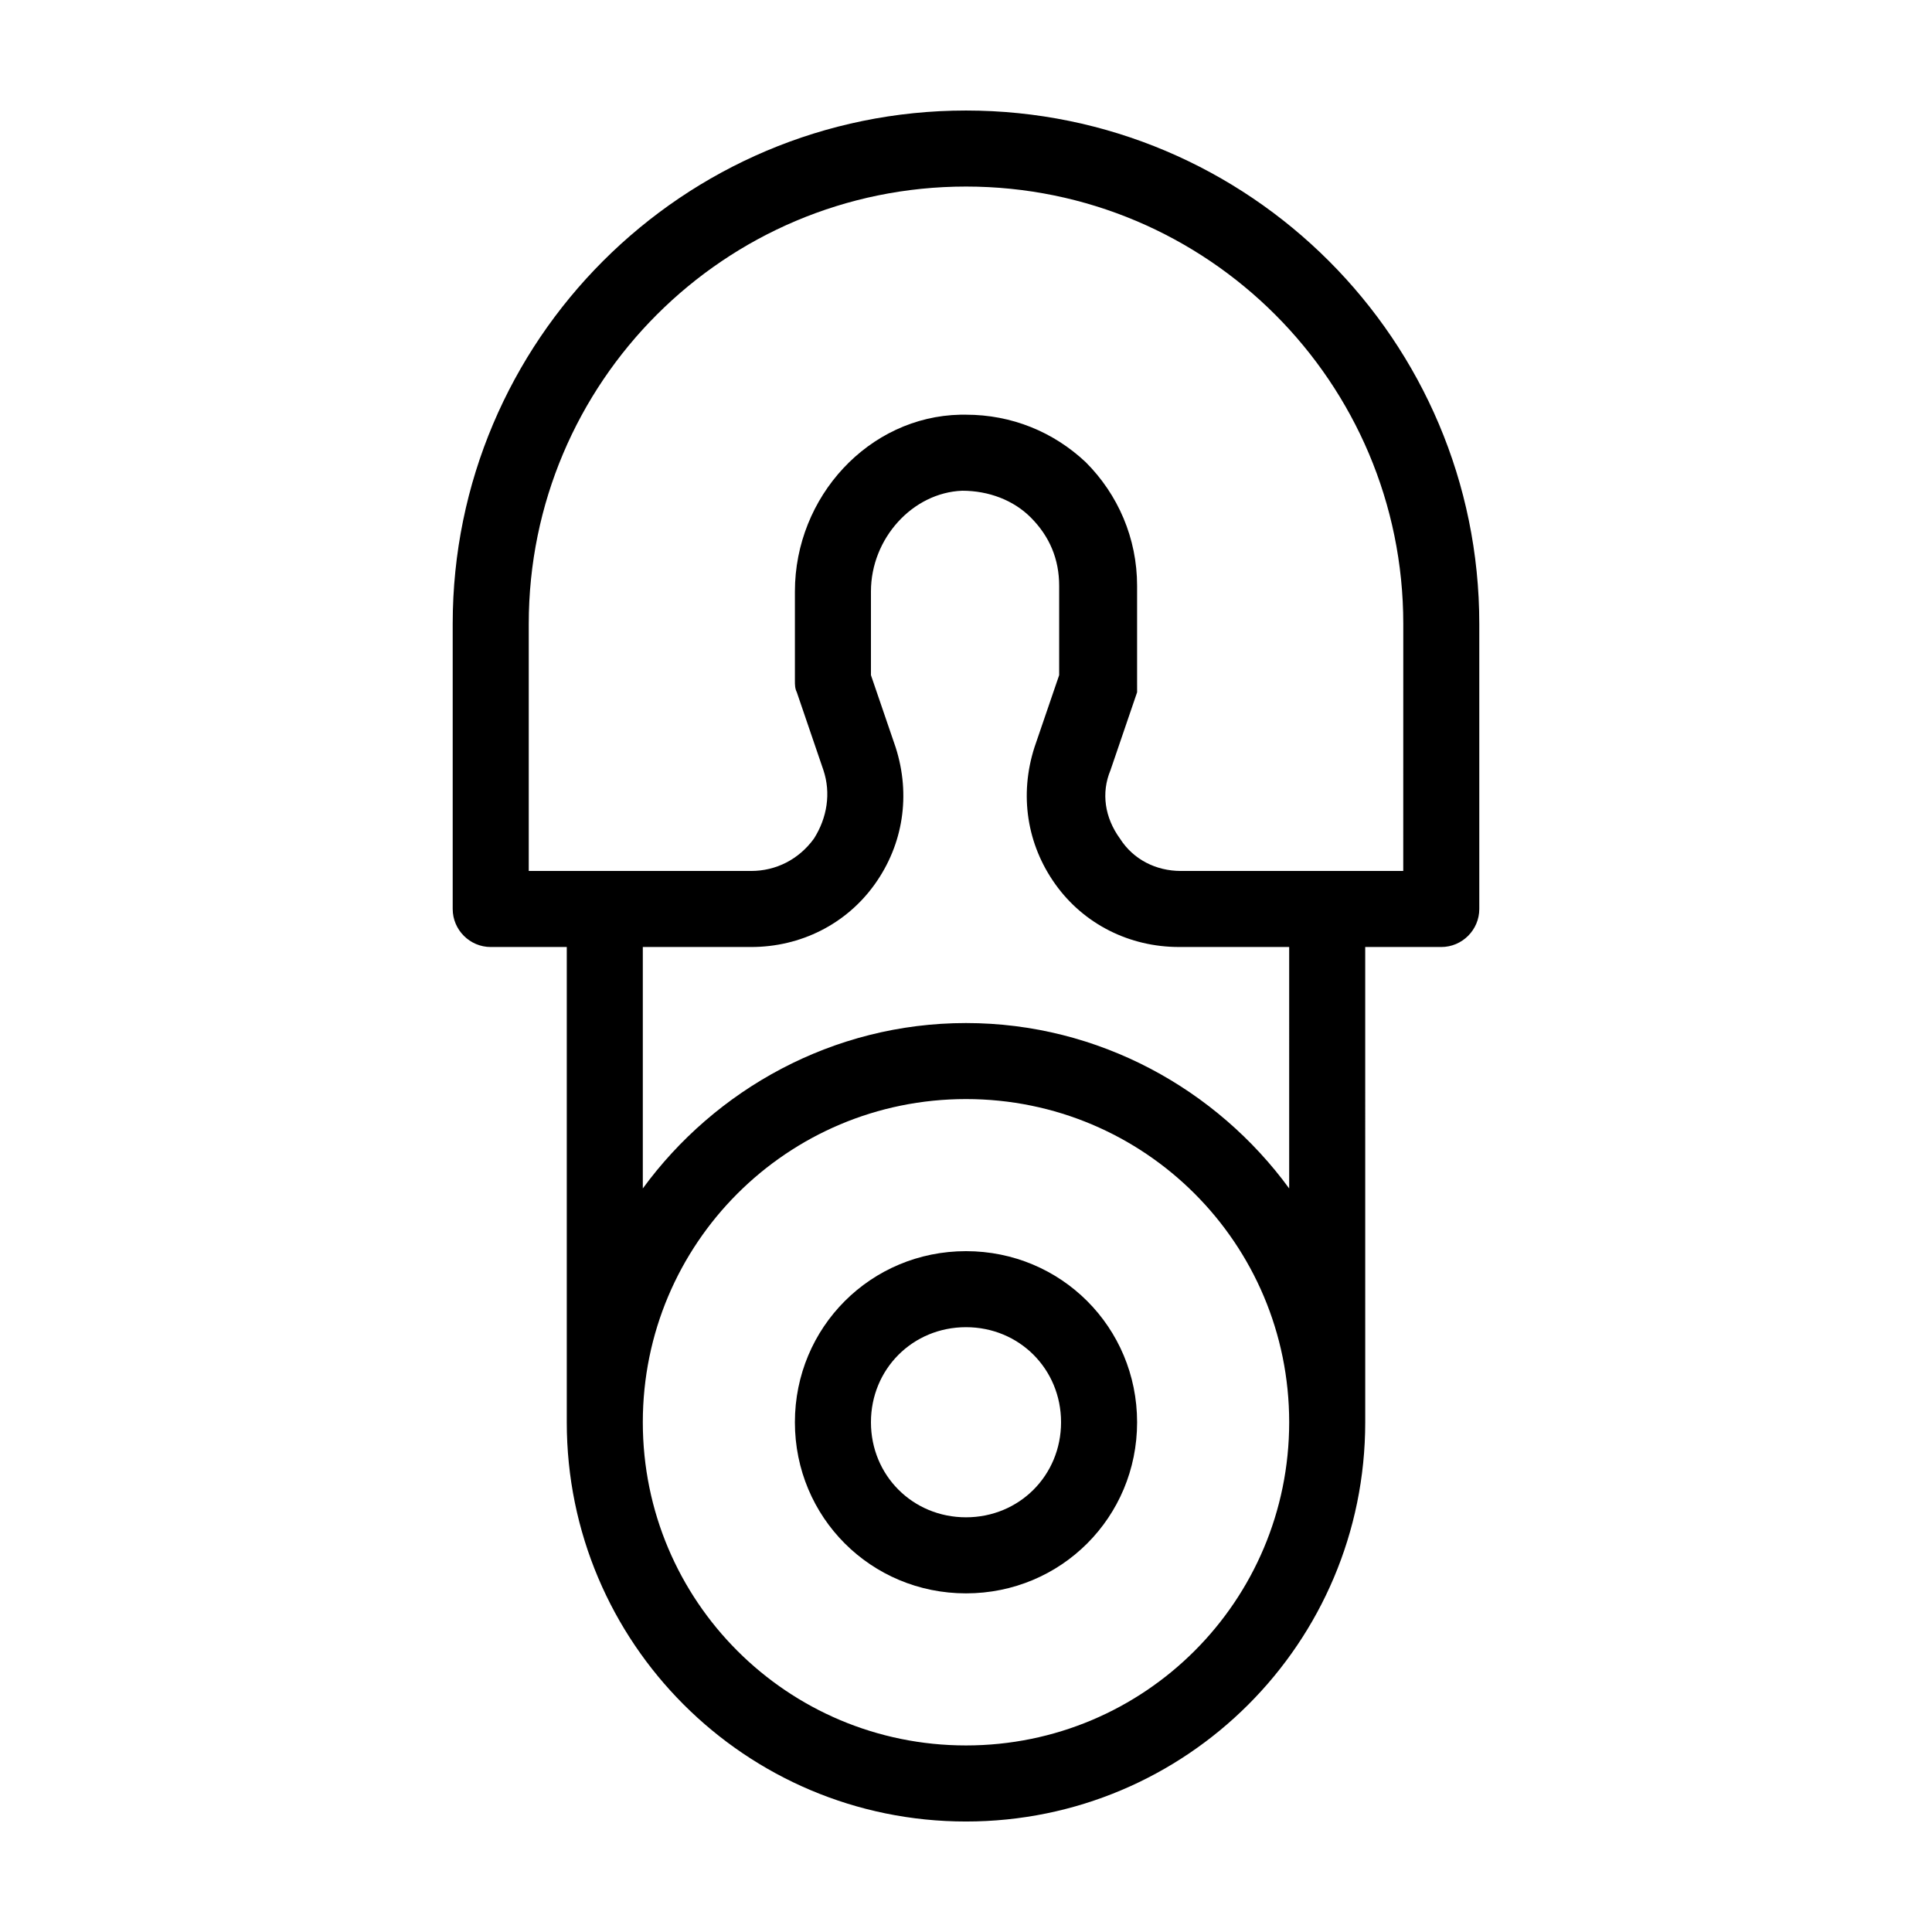
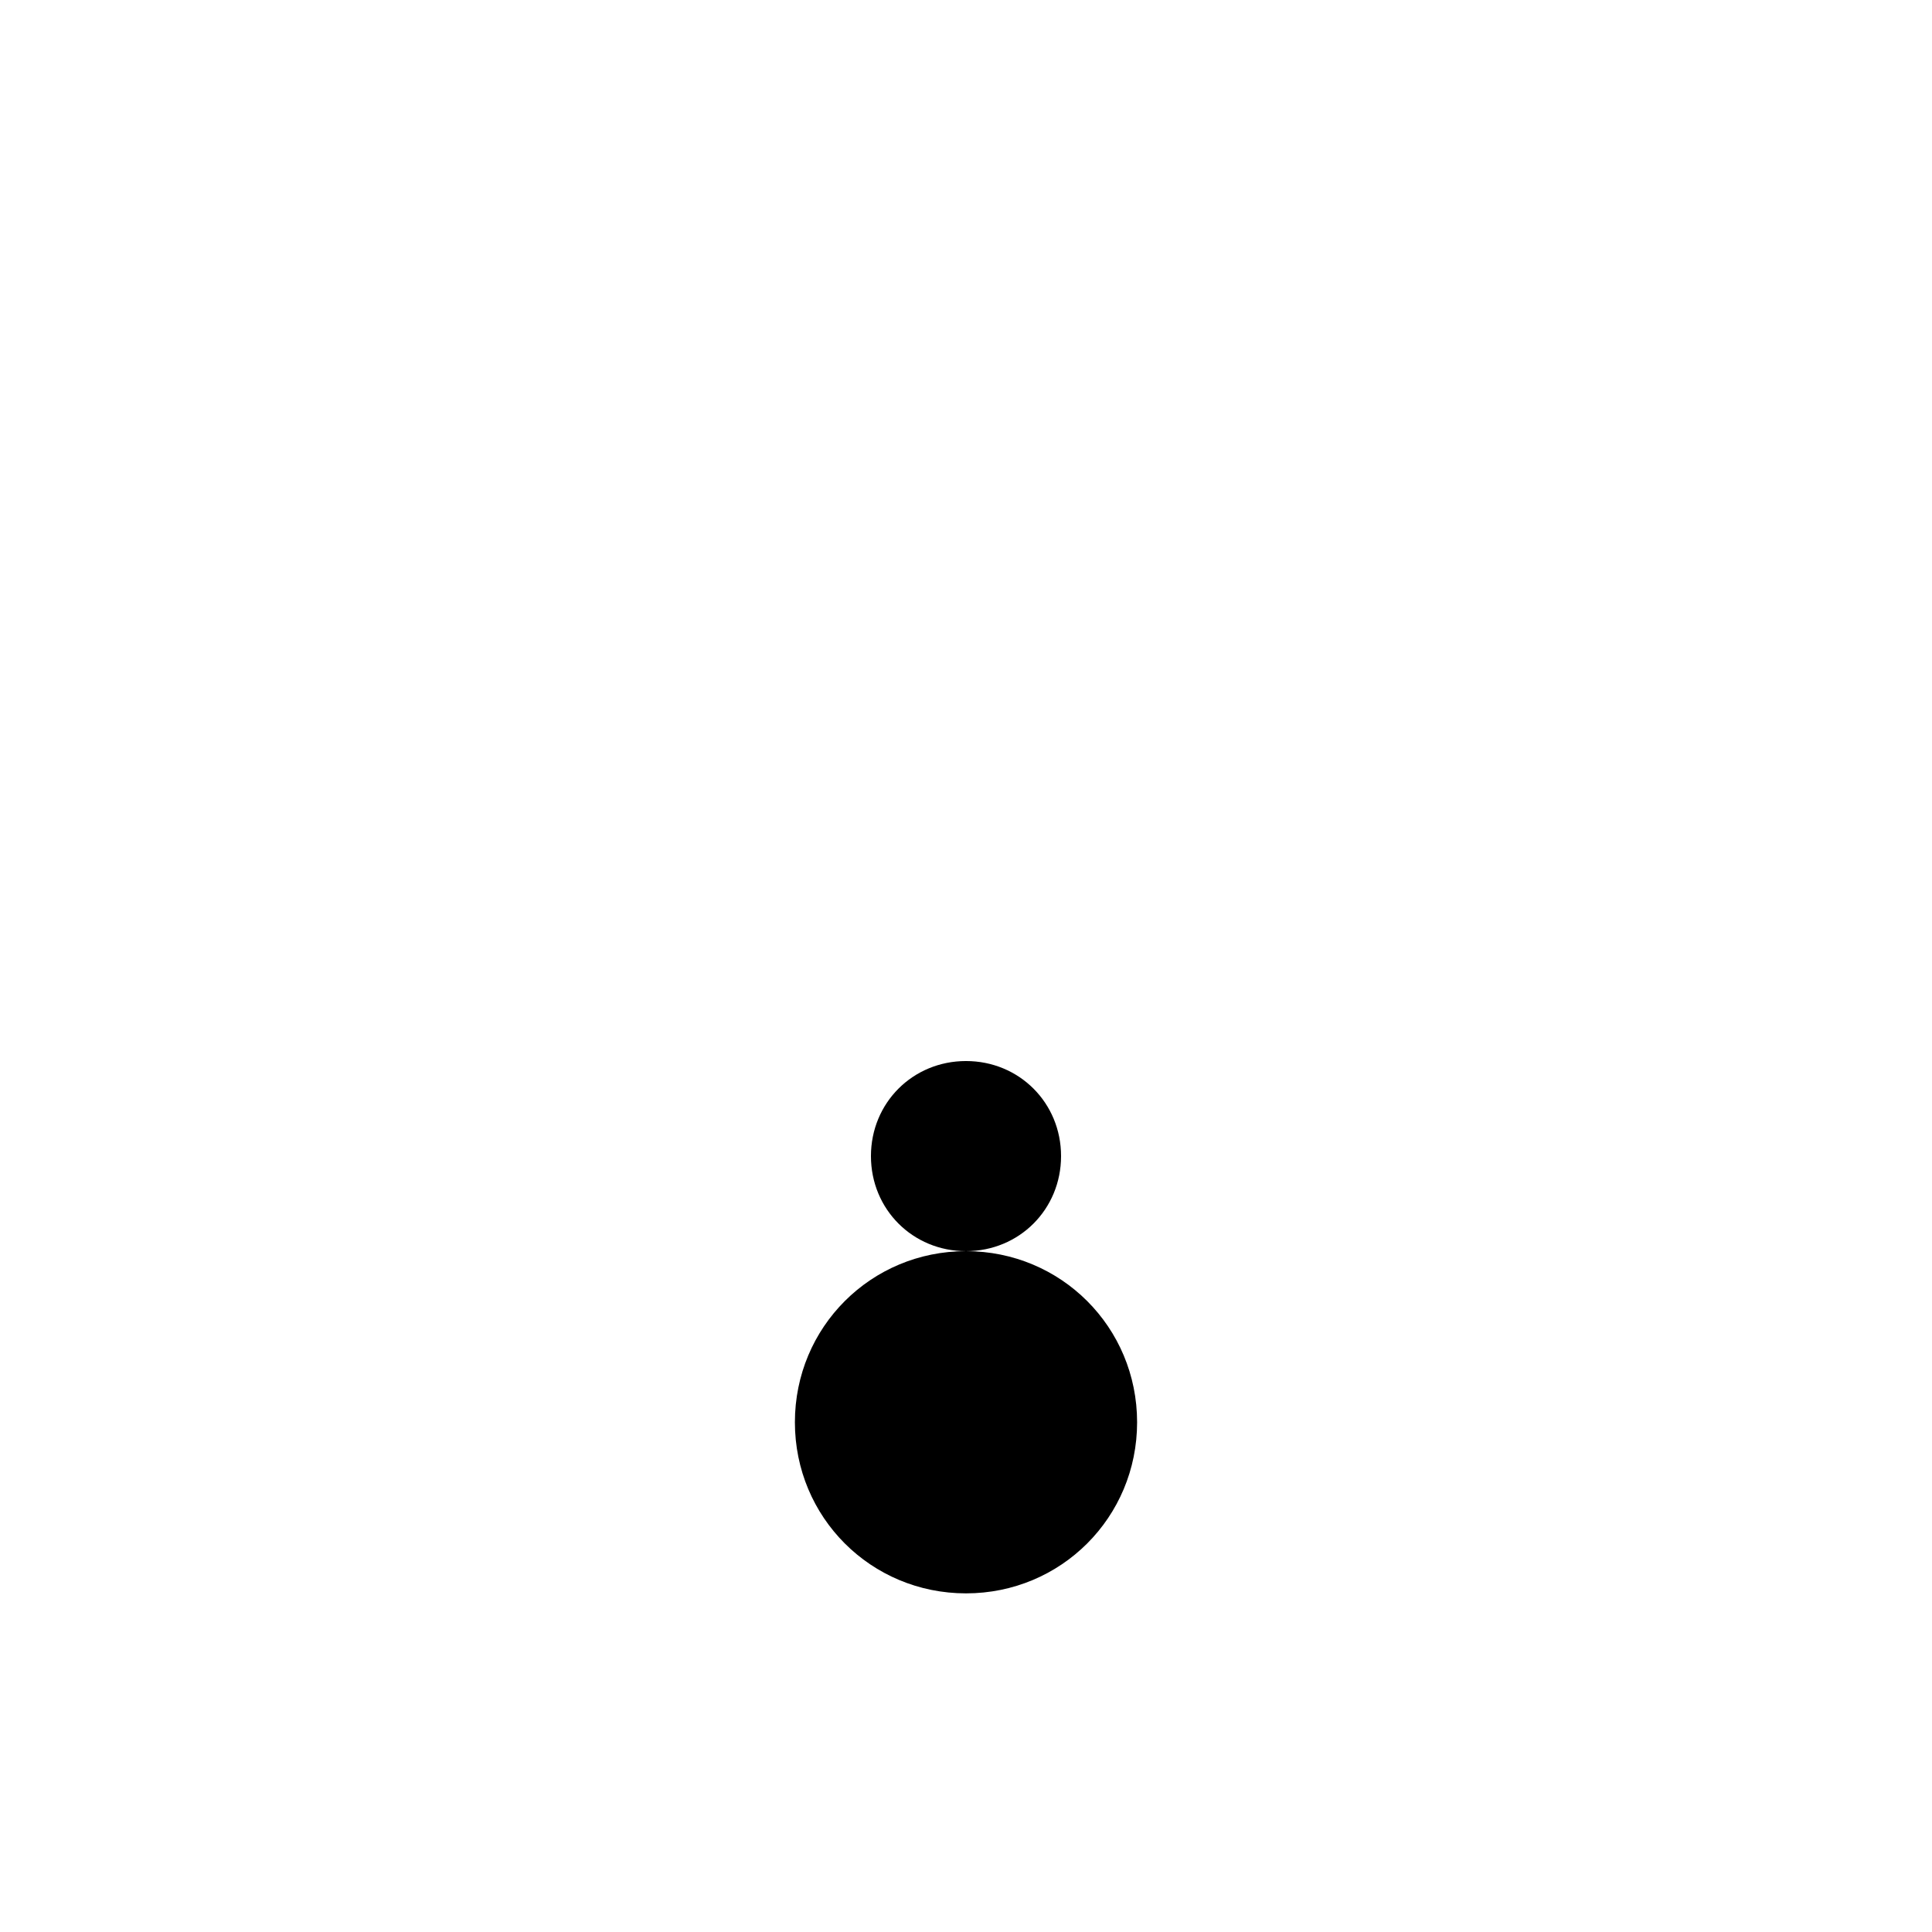
<svg xmlns="http://www.w3.org/2000/svg" fill="#000000" width="800px" height="800px" version="1.1" viewBox="144 144 512 512">
  <g>
-     <path d="m400 475.57c-25.191 0-45.344 20.152-45.344 45.344 0 25.191 20.152 45.344 45.344 45.344s45.344-20.152 45.344-45.344c-0.004-25.191-20.156-45.344-45.344-45.344zm0 70.531c-14.105 0-25.191-11.082-25.191-25.191 0-14.105 11.082-25.191 25.191-25.191 14.105 0 25.191 11.082 25.191 25.191-0.004 14.109-11.086 25.191-25.191 25.191z" />
-     <path d="m400 173.29c-75.07 0-136.03 60.961-136.03 136.03v75.57c0 5.543 4.535 10.078 10.078 10.078h20.152v125.95c0 58.441 47.359 105.8 105.8 105.8s105.8-47.359 105.8-105.8l-0.004-125.95h20.152c5.543 0 10.078-4.535 10.078-10.078v-75.57c0-75.066-60.961-136.03-136.03-136.03zm0 433.27c-47.359 0-85.648-38.289-85.648-85.648s38.289-85.648 85.648-85.648 85.648 38.289 85.648 85.648c-0.004 47.359-38.293 85.648-85.648 85.648zm85.645-147.61c-19.145-26.199-50.379-43.832-85.645-43.832s-66.504 17.633-85.648 43.832v-63.984h28.719c13.098 0 25.191-6.047 32.746-16.625 7.559-10.578 9.574-23.68 5.543-36.273l-6.551-19.148v-22.168c0-14.105 11.082-26.199 24.184-26.703 7.055 0 13.602 2.519 18.137 7.055 5.039 5.039 7.559 11.082 7.559 18.137v23.68l-6.551 19.145c-4.031 12.594-2.016 25.695 5.543 36.273 7.559 10.578 19.648 16.625 32.746 16.625l29.219 0.004zm30.23-84.137h-58.945c-6.551 0-12.594-3.023-16.121-8.566-4.031-5.543-5.039-12.09-2.519-18.137l7.055-20.656c-0.004-1.008-0.004-2.016-0.004-3.023v-25.191c0-12.594-5.039-24.184-13.602-32.746-8.566-8.059-19.648-12.594-31.738-12.594h-1.512c-24.184 0.504-43.832 21.664-43.832 46.855v23.676c0 1.008 0 2.016 0.504 3.023l7.055 20.656c2.016 6.047 1.008 12.594-2.519 18.137-4.031 5.543-10.078 8.566-16.629 8.566h-58.945v-65.496c0-63.984 51.895-115.88 115.88-115.88s115.88 51.891 115.88 115.88z" />
+     <path d="m400 475.57c-25.191 0-45.344 20.152-45.344 45.344 0 25.191 20.152 45.344 45.344 45.344s45.344-20.152 45.344-45.344c-0.004-25.191-20.156-45.344-45.344-45.344zc-14.105 0-25.191-11.082-25.191-25.191 0-14.105 11.082-25.191 25.191-25.191 14.105 0 25.191 11.082 25.191 25.191-0.004 14.109-11.086 25.191-25.191 25.191z" />
  </g>
</svg>